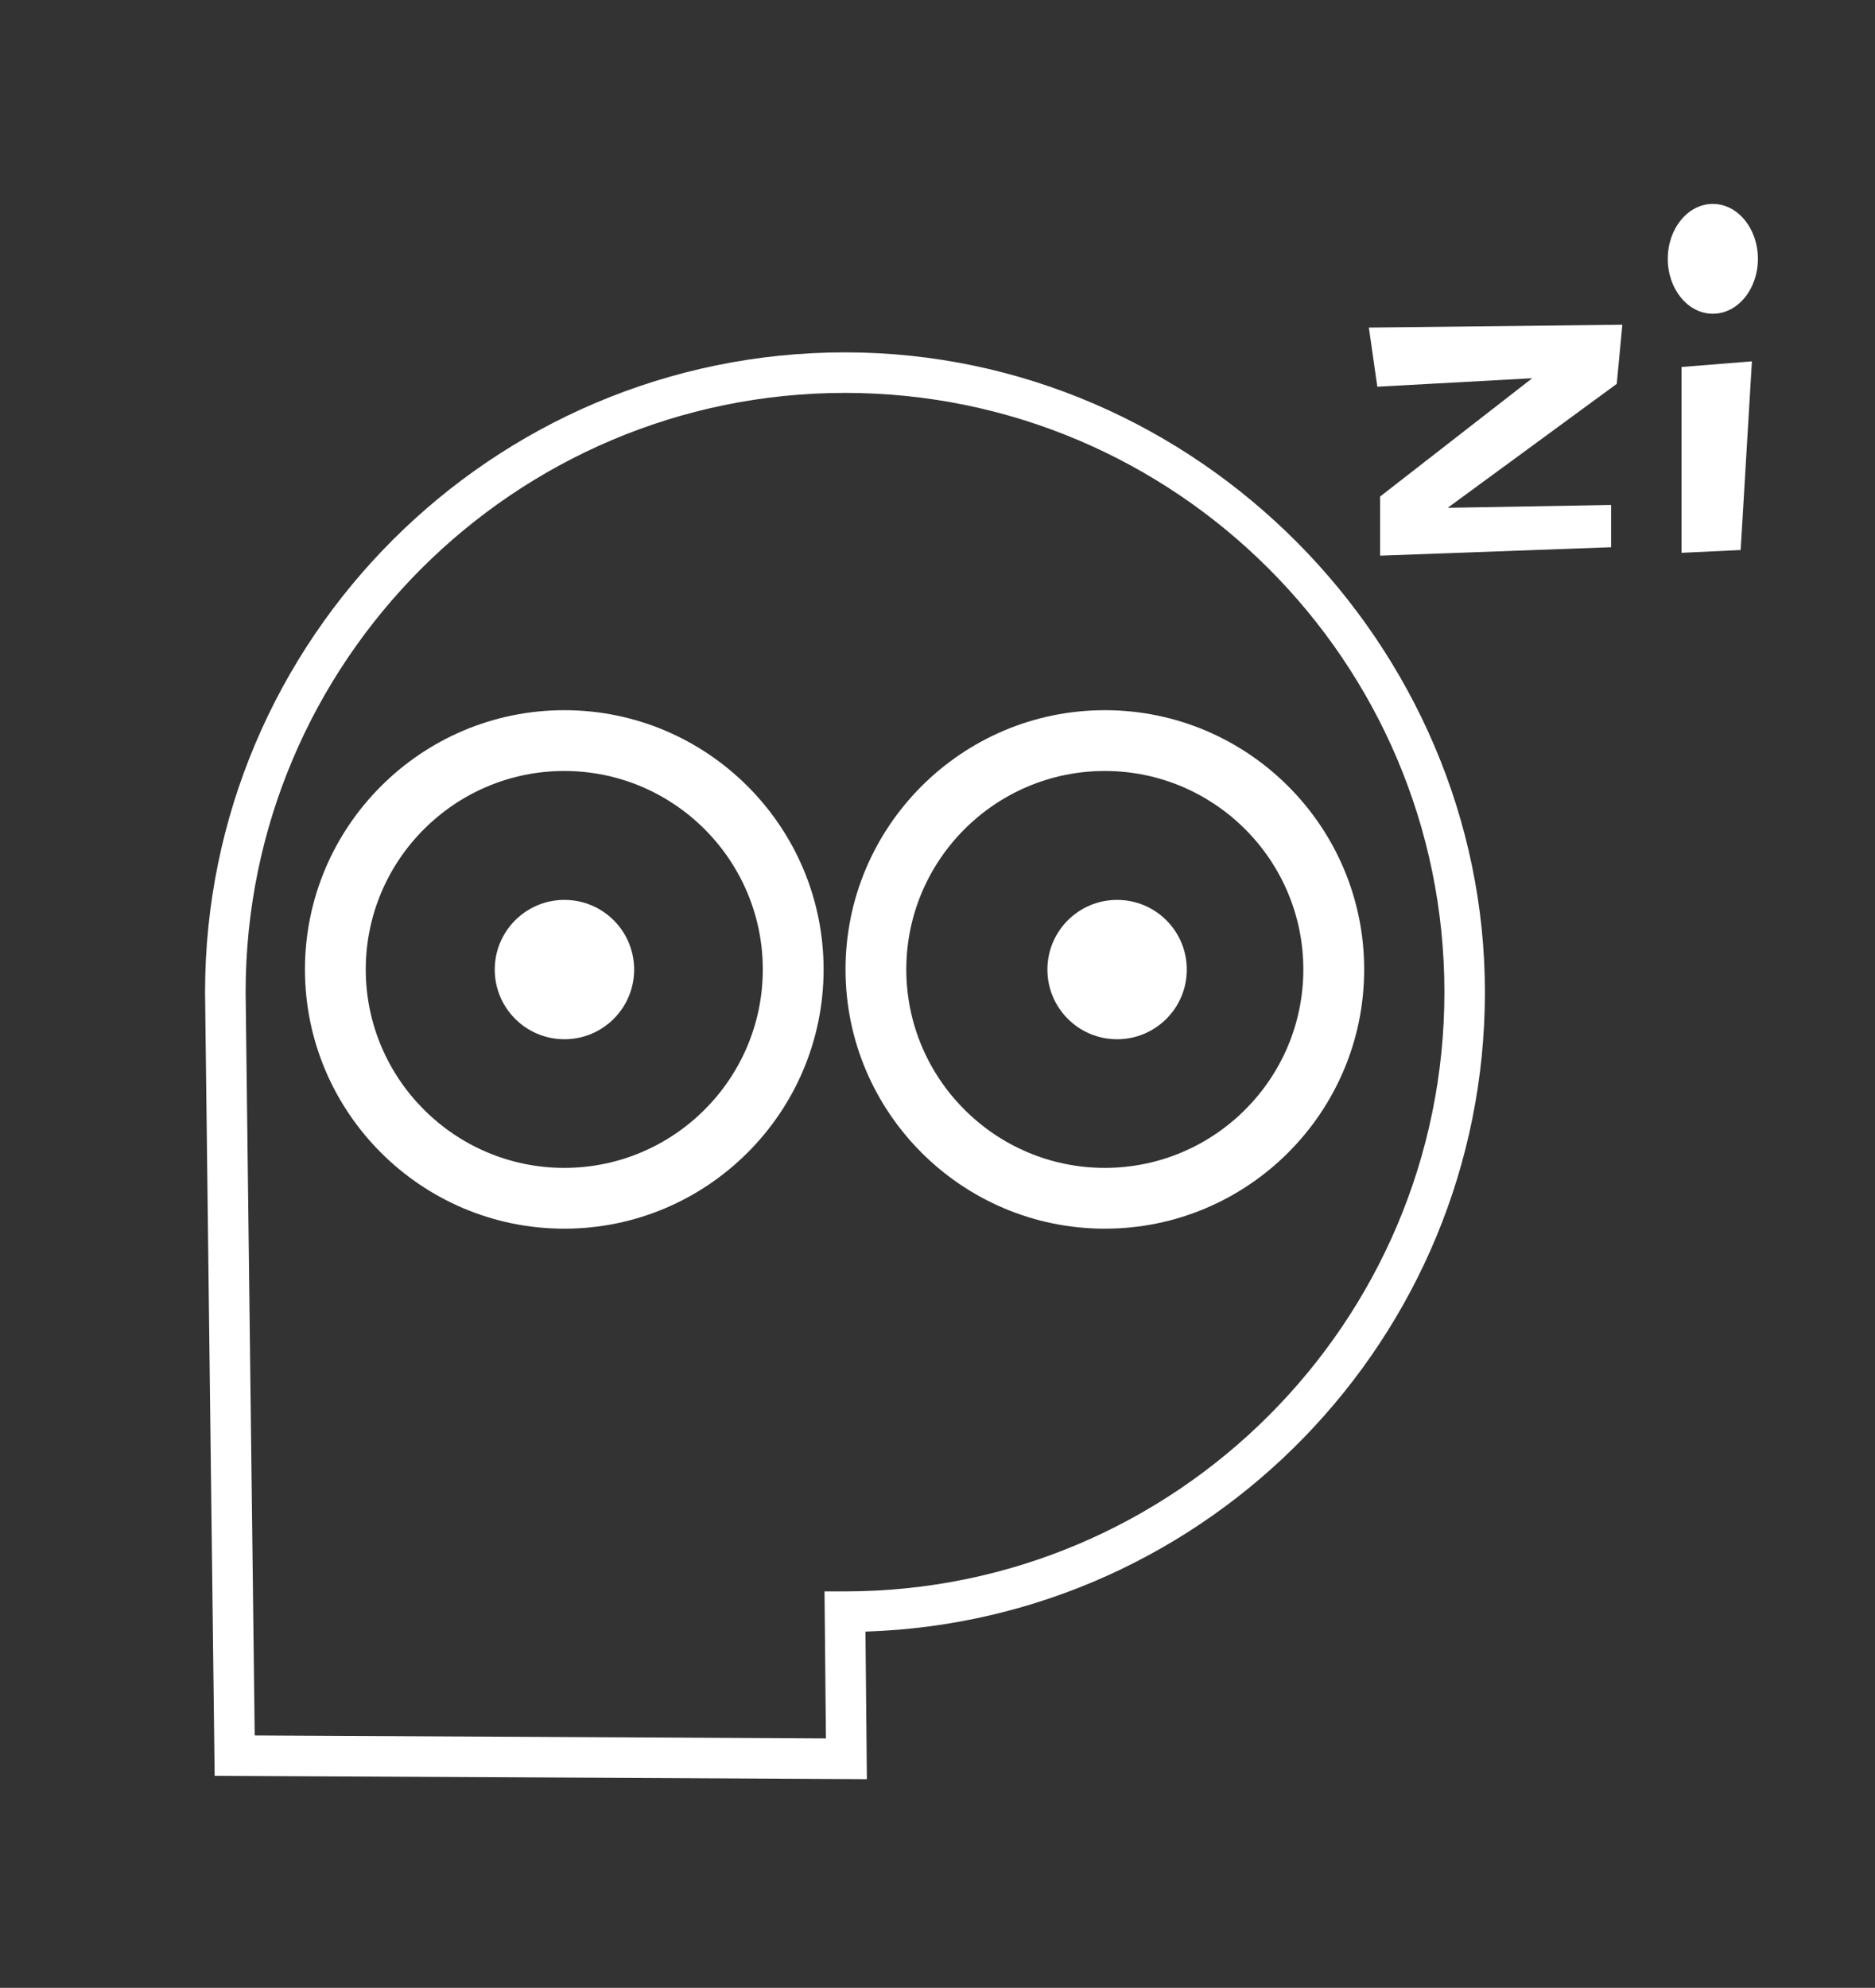
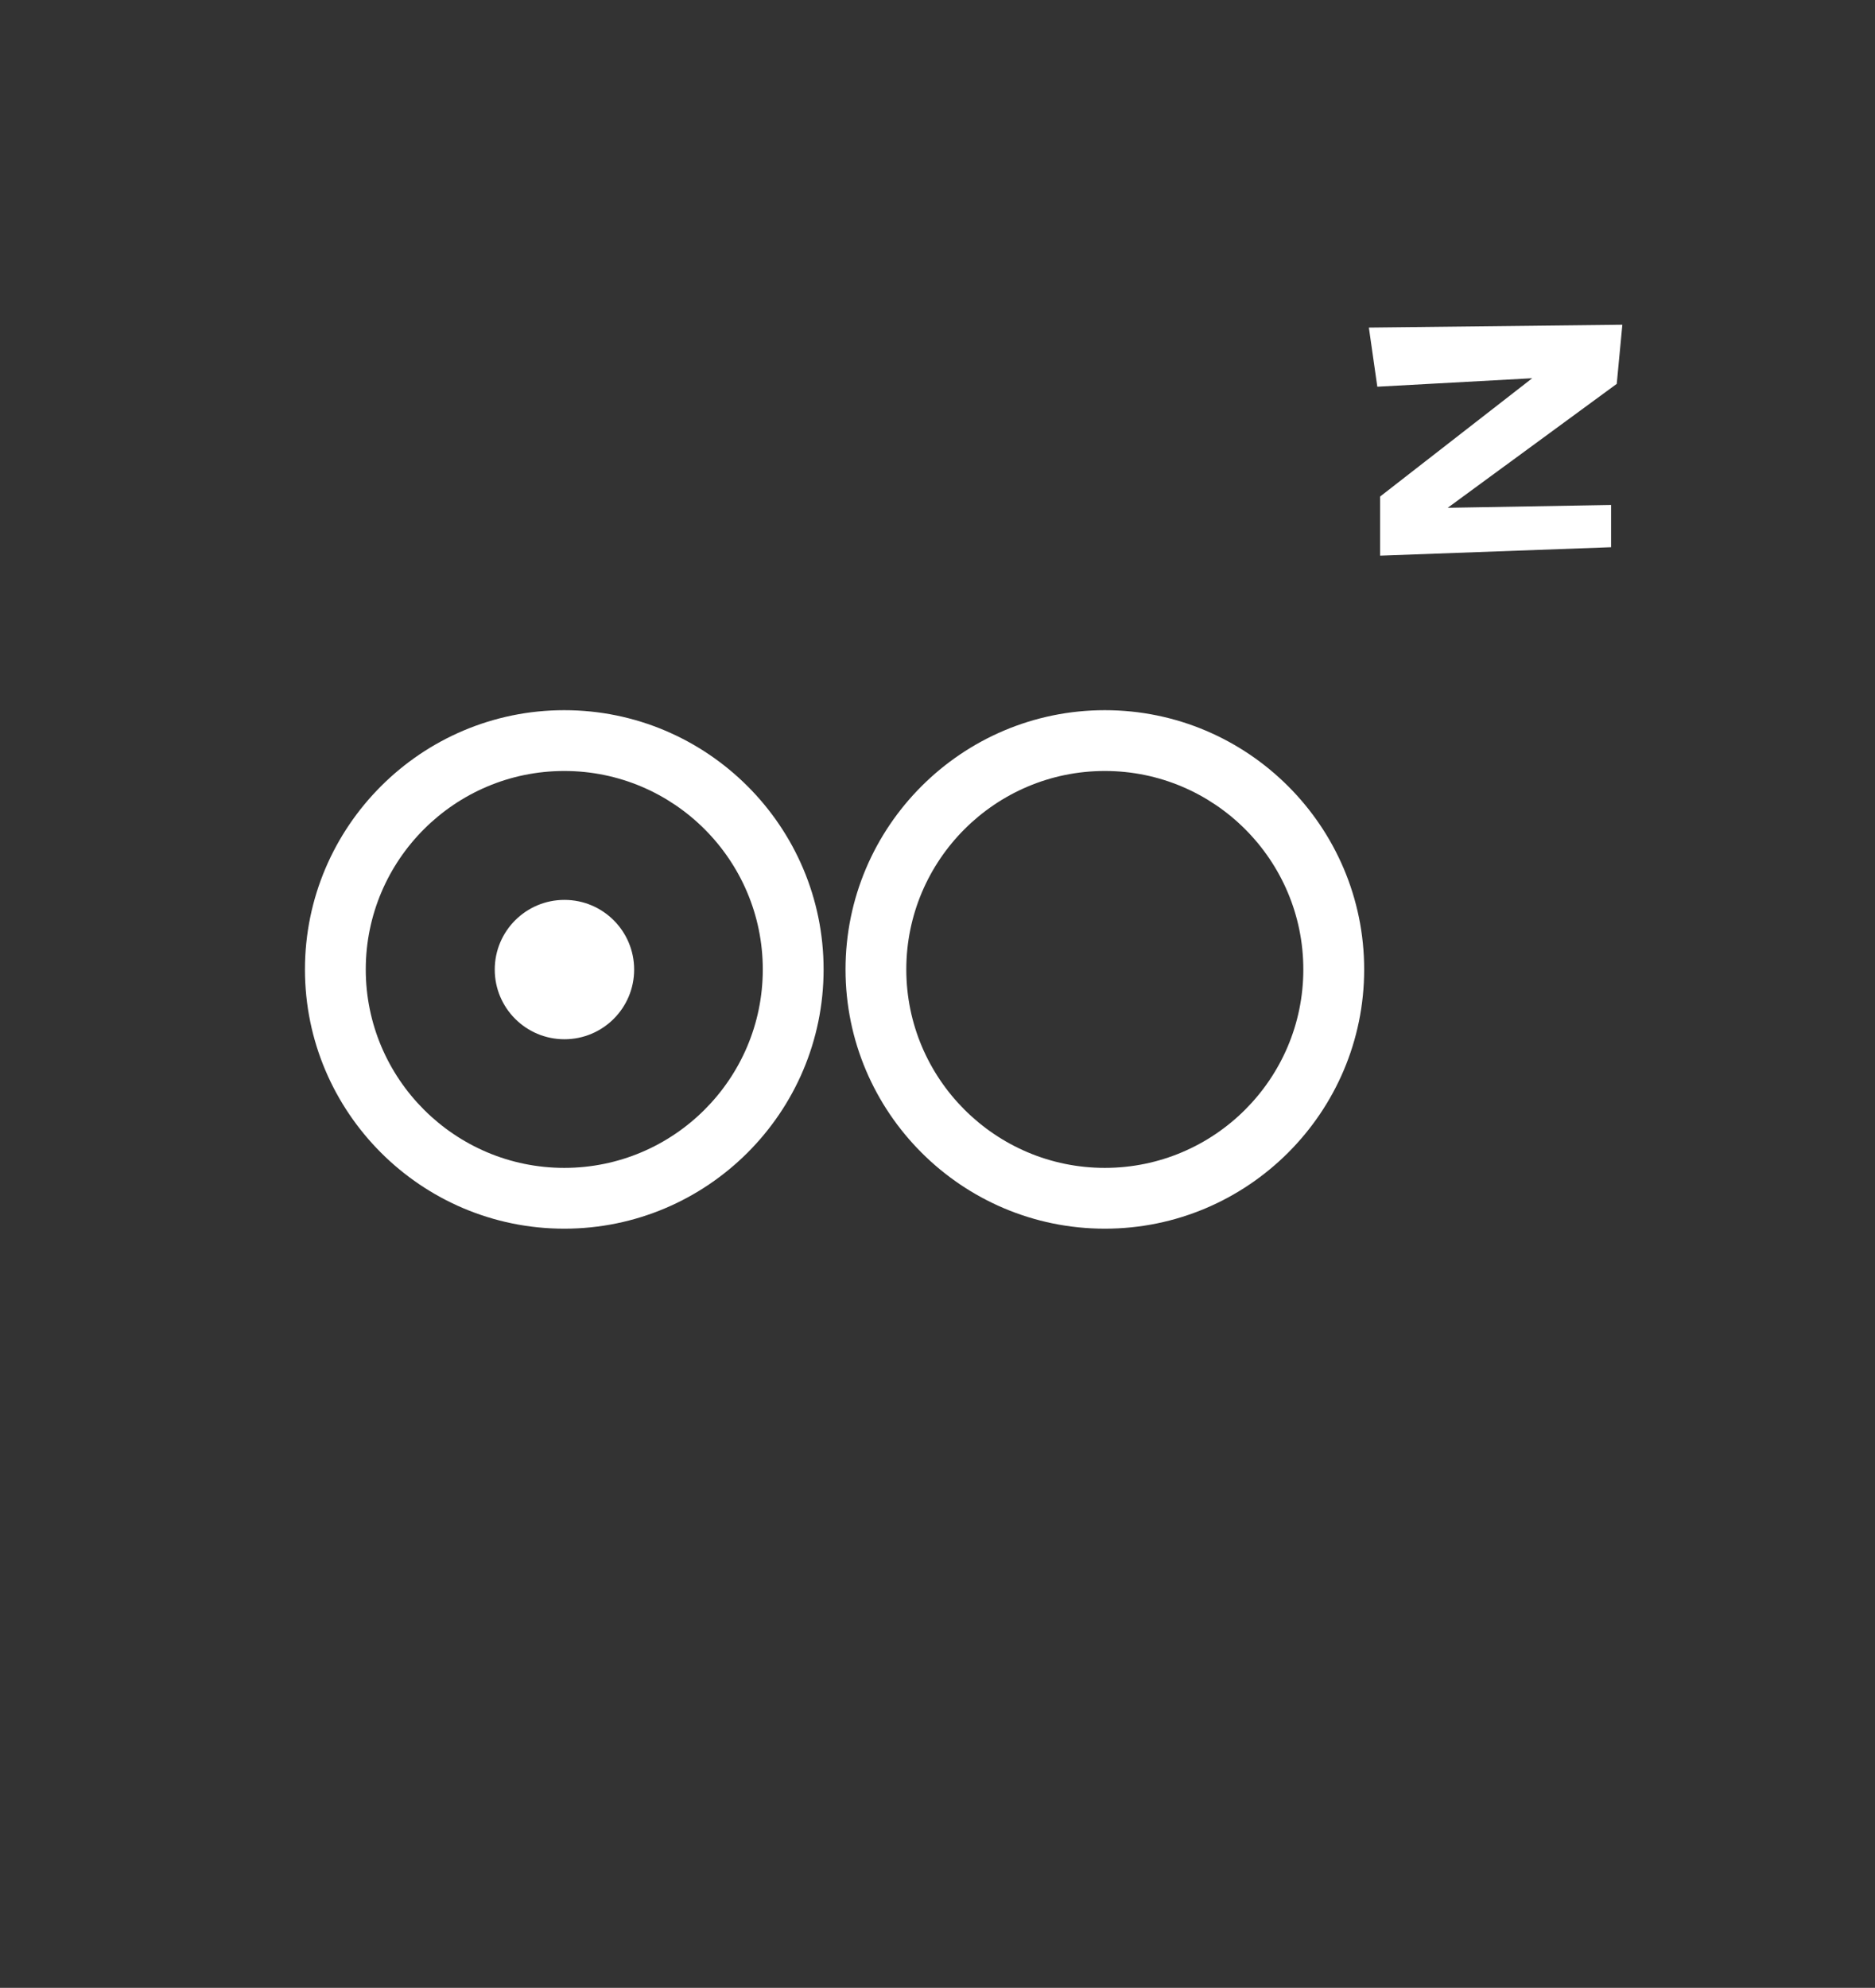
<svg xmlns="http://www.w3.org/2000/svg" viewBox="0 0 1108.44 1174.85" data-guides="{&quot;vertical&quot;:[],&quot;horizontal&quot;:[]}">
  <rect x="0" y="0" width="1108.44" height="1174.85" fill="#333333" stroke="none" />
-   <path fill="#ffffff" stroke="none" fill-opacity="1" stroke-width="1" stroke-opacity="1" color="rgb(51, 51, 51)" class="d" id="tSvg180a4a3c78d" title="Path 1" d="M499.528 208.252C290.921 208.252 121.22 377.872 121.22 586.517C123.111 740.852 125.002 895.187 126.892 1049.522C255.418 1050.187 383.944 1050.853 512.47 1051.518C512.19 1022.446 511.91 993.375 511.631 964.303C714.645 957.895 877.835 790.831 877.835 586.378C877.835 381.924 708.134 208.252 499.528 208.252ZM499.528 940.548C495.494 940.548 491.459 940.548 487.425 940.548C487.704 969.513 487.984 998.479 488.264 1027.444C375.702 1026.858 263.14 1026.273 150.579 1025.687C148.788 879.251 146.997 732.814 145.206 586.378C145.206 391.087 304.163 232.207 499.548 232.207C694.933 232.207 853.889 391.087 853.889 586.378C853.889 781.668 694.933 940.548 499.528 940.548Z" style="" />
  <path fill="#ffffff" stroke="none" fill-opacity="1" stroke-width="1" stroke-opacity="1" color="rgb(51, 51, 51)" class="c" id="tSvg94ebf73d13" title="Path 2" d="M814.225 228.554C844.749 226.884 875.272 225.214 905.796 223.544C875.825 246.846 845.854 270.149 815.883 293.452C815.883 305.103 815.883 316.754 815.883 328.405C861.399 326.742 906.914 325.078 952.43 323.415C952.43 315.091 952.43 306.766 952.43 298.442C920.236 299.001 888.041 299.56 855.846 300.119C889.153 275.705 922.459 251.291 955.766 226.877C956.871 215.226 957.976 203.575 959.081 191.923C909.131 192.482 859.182 193.041 809.232 193.6C810.896 205.252 812.561 216.903 814.225 228.554Z" style="" />
-   <path fill="#ffffff" stroke="none" fill-opacity="1" stroke-width="1" stroke-opacity="1" color="rgb(51, 51, 51)" class="c" id="tSvgb439f99874" title="Path 3" d="M994.052 326.728C1005.709 326.176 1017.366 325.624 1029.023 325.072C1031.24 287.902 1033.457 250.732 1035.673 213.562C1021.8 214.674 1007.926 215.785 994.052 216.896C994.052 253.507 994.052 290.118 994.052 326.728Z" style="" />
-   <ellipse color="rgb(51, 51, 51)" fill="#ffffff" class="c" cx="1012.577" cy="152.976" rx="26.643" ry="32.459" id="tSvga5fa168248" title="Ellipse 1" fill-opacity="1" stroke="none" stroke-opacity="1" style="transform: rotate(0deg);" />
  <path fill="#ffffff" stroke="none" fill-opacity="1" stroke-width="1" stroke-opacity="1" color="rgb(51, 51, 51)" class="c" id="tSvg3fdf720d65" title="Path 4" d="M333.581 419.733C249.06 419.733 180.277 488.463 180.277 572.963C180.277 657.463 249.04 726.173 333.581 726.173C418.122 726.173 486.886 657.443 486.886 572.963C486.886 488.483 418.122 419.733 333.581 419.733ZM333.581 690.241C268.872 690.241 216.226 637.621 216.226 572.963C216.226 508.305 268.872 455.665 333.581 455.665C398.29 455.665 450.936 508.285 450.936 572.963C450.936 637.641 398.29 690.241 333.581 690.241Z" style="" />
  <ellipse color="rgb(51, 51, 51)" fill="#ffffff" class="c" cx="333.681" cy="573.036" r="20.63" id="tSvg133f2199930" title="Ellipse 2" fill-opacity="1" stroke="none" stroke-opacity="1" rx="41.202" ry="41.182" style="transform: rotate(0deg);" />
  <path fill="#ffffff" stroke="none" fill-opacity="1" stroke-width="1" stroke-opacity="1" color="rgb(51, 51, 51)" class="c" id="tSvg10704a3b5bf" title="Path 5" d="M499.847 572.963C499.847 657.443 568.611 726.173 653.152 726.173C737.693 726.173 806.456 657.443 806.456 572.963C806.456 488.483 737.693 419.733 653.152 419.733C568.611 419.733 499.847 488.463 499.847 572.963ZM770.486 572.963C770.486 637.641 717.841 690.241 653.132 690.241C588.423 690.241 535.777 637.621 535.777 572.963C535.777 508.305 588.423 455.665 653.132 455.665C717.841 455.665 770.486 508.285 770.486 572.963Z" style="" />
-   <ellipse color="rgb(51, 51, 51)" fill="#ffffff" class="c" cx="660.395" cy="573.036" r="20.63" id="tSvgb4f2c979c9" title="Ellipse 3" fill-opacity="1" stroke="none" stroke-opacity="1" rx="41.202" ry="41.182" style="transform: rotate(0deg);" />
  <defs />
</svg>